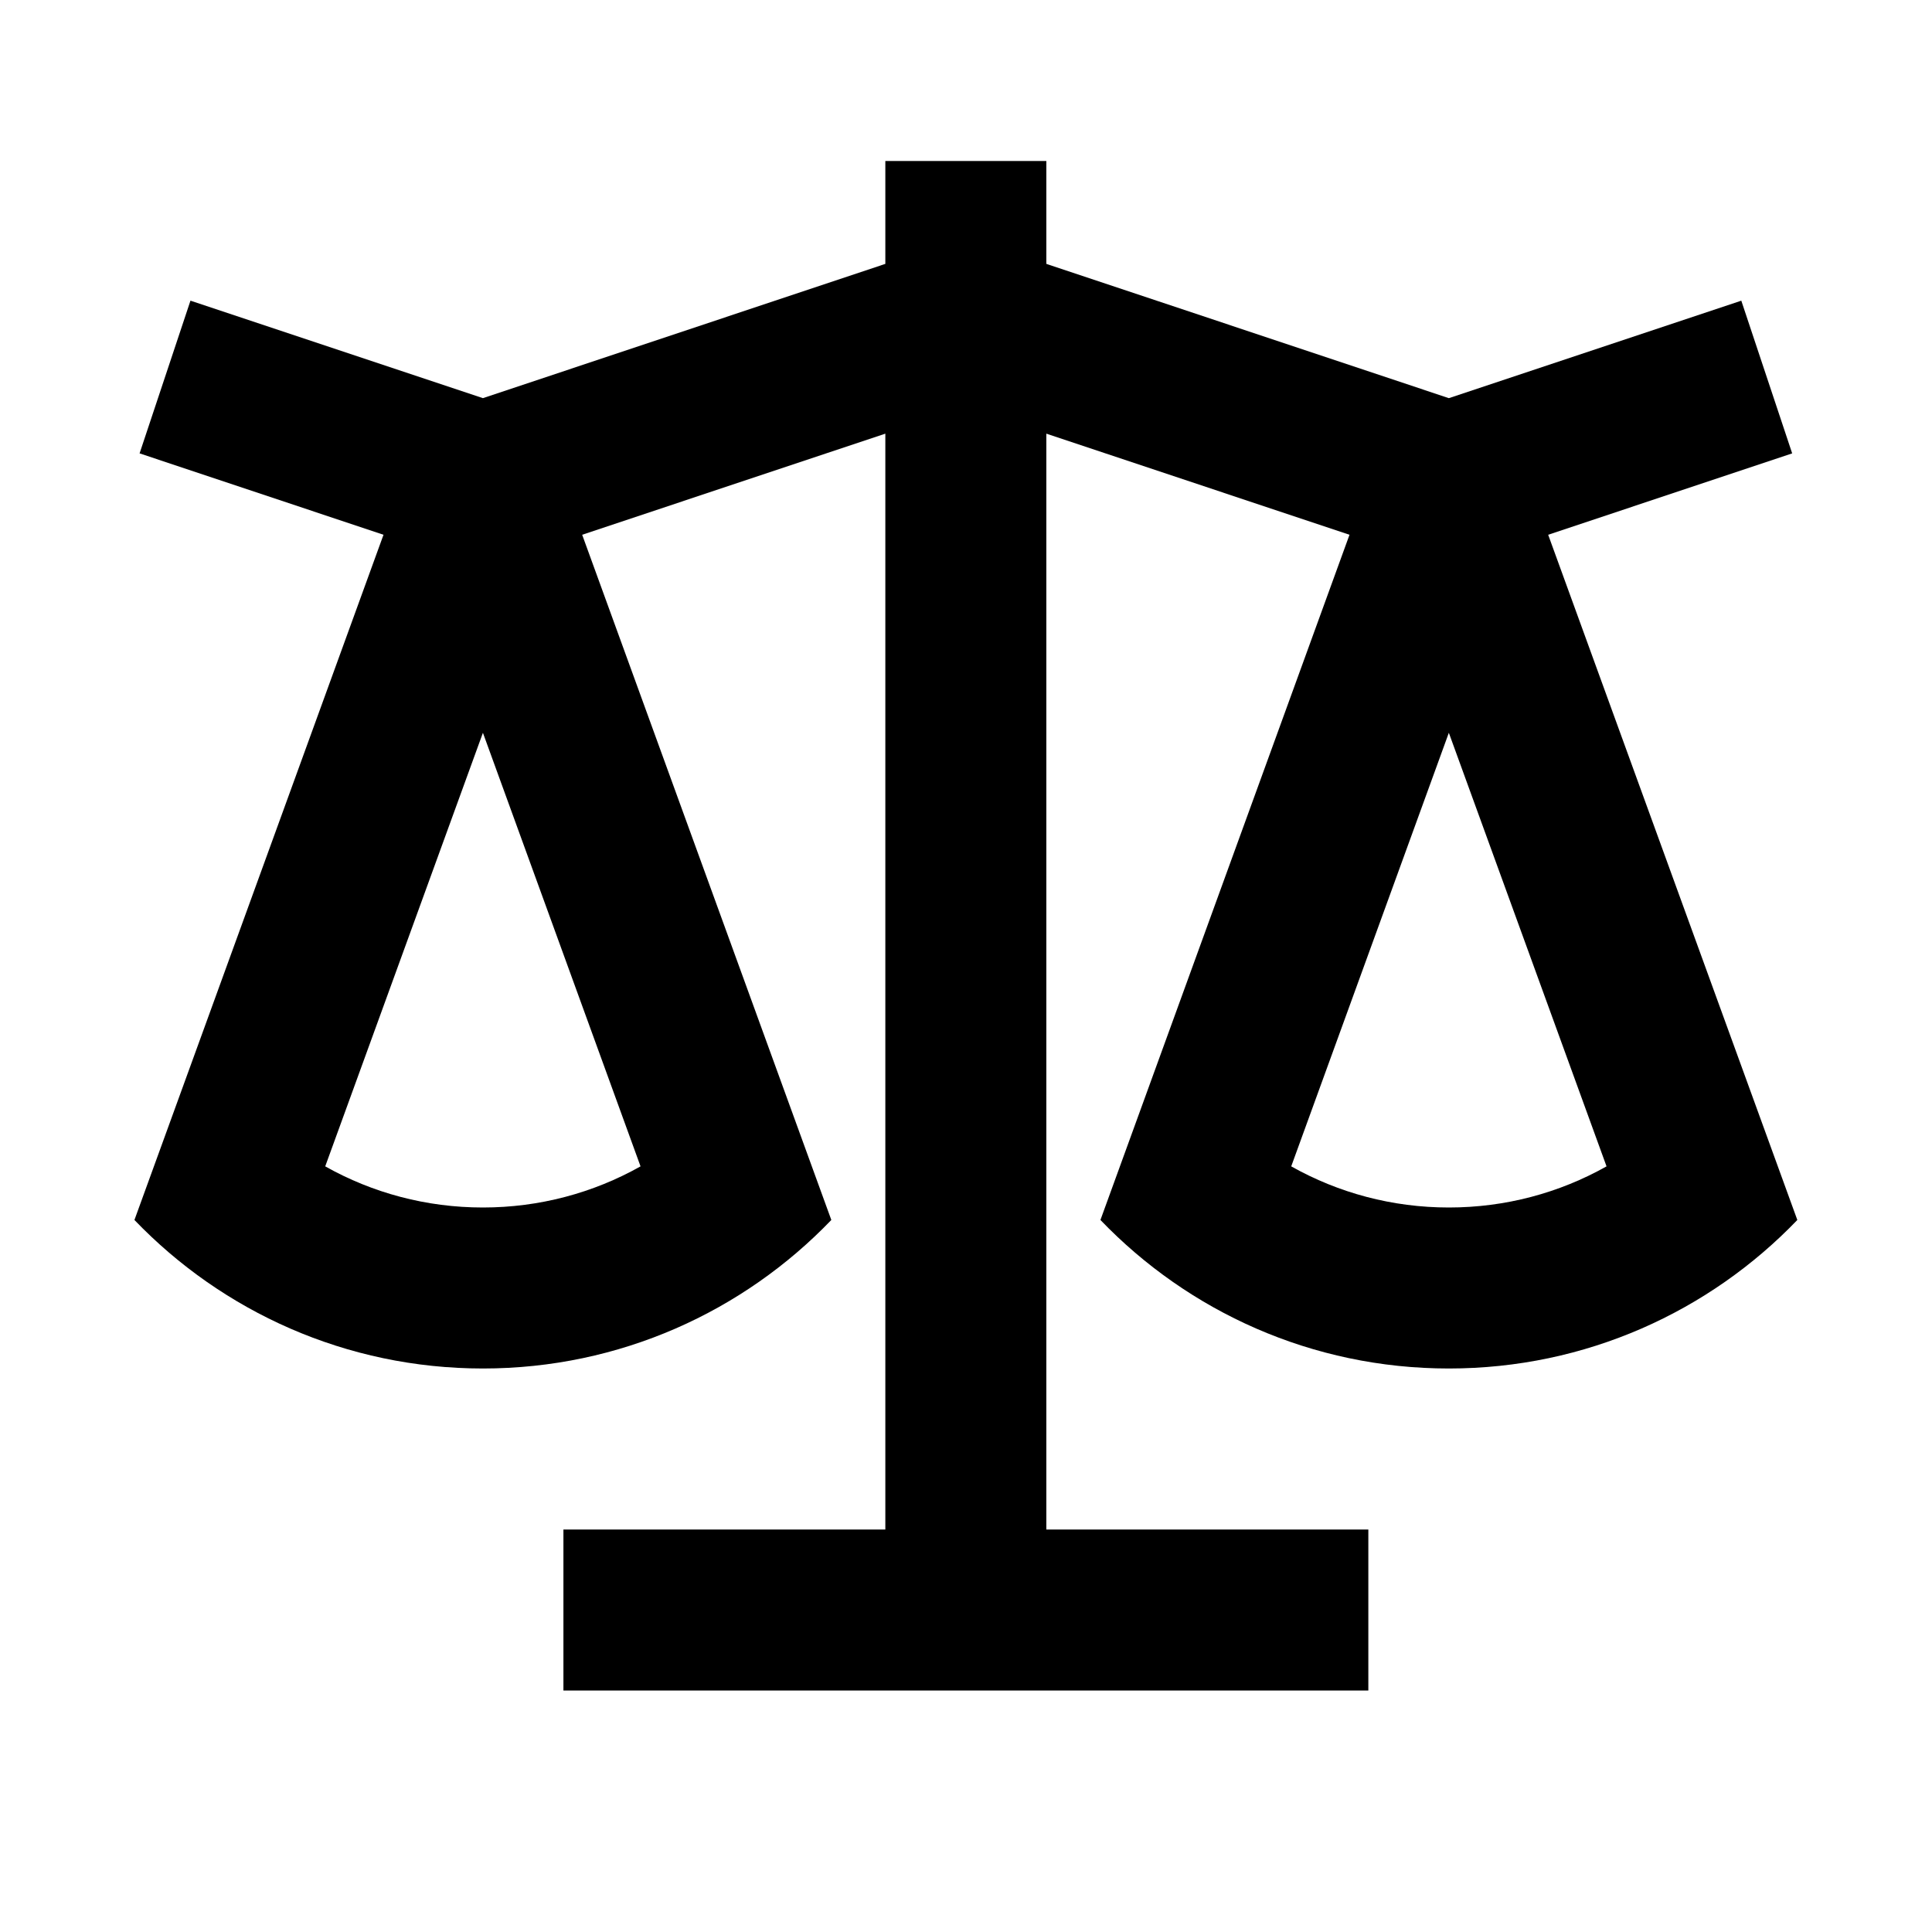
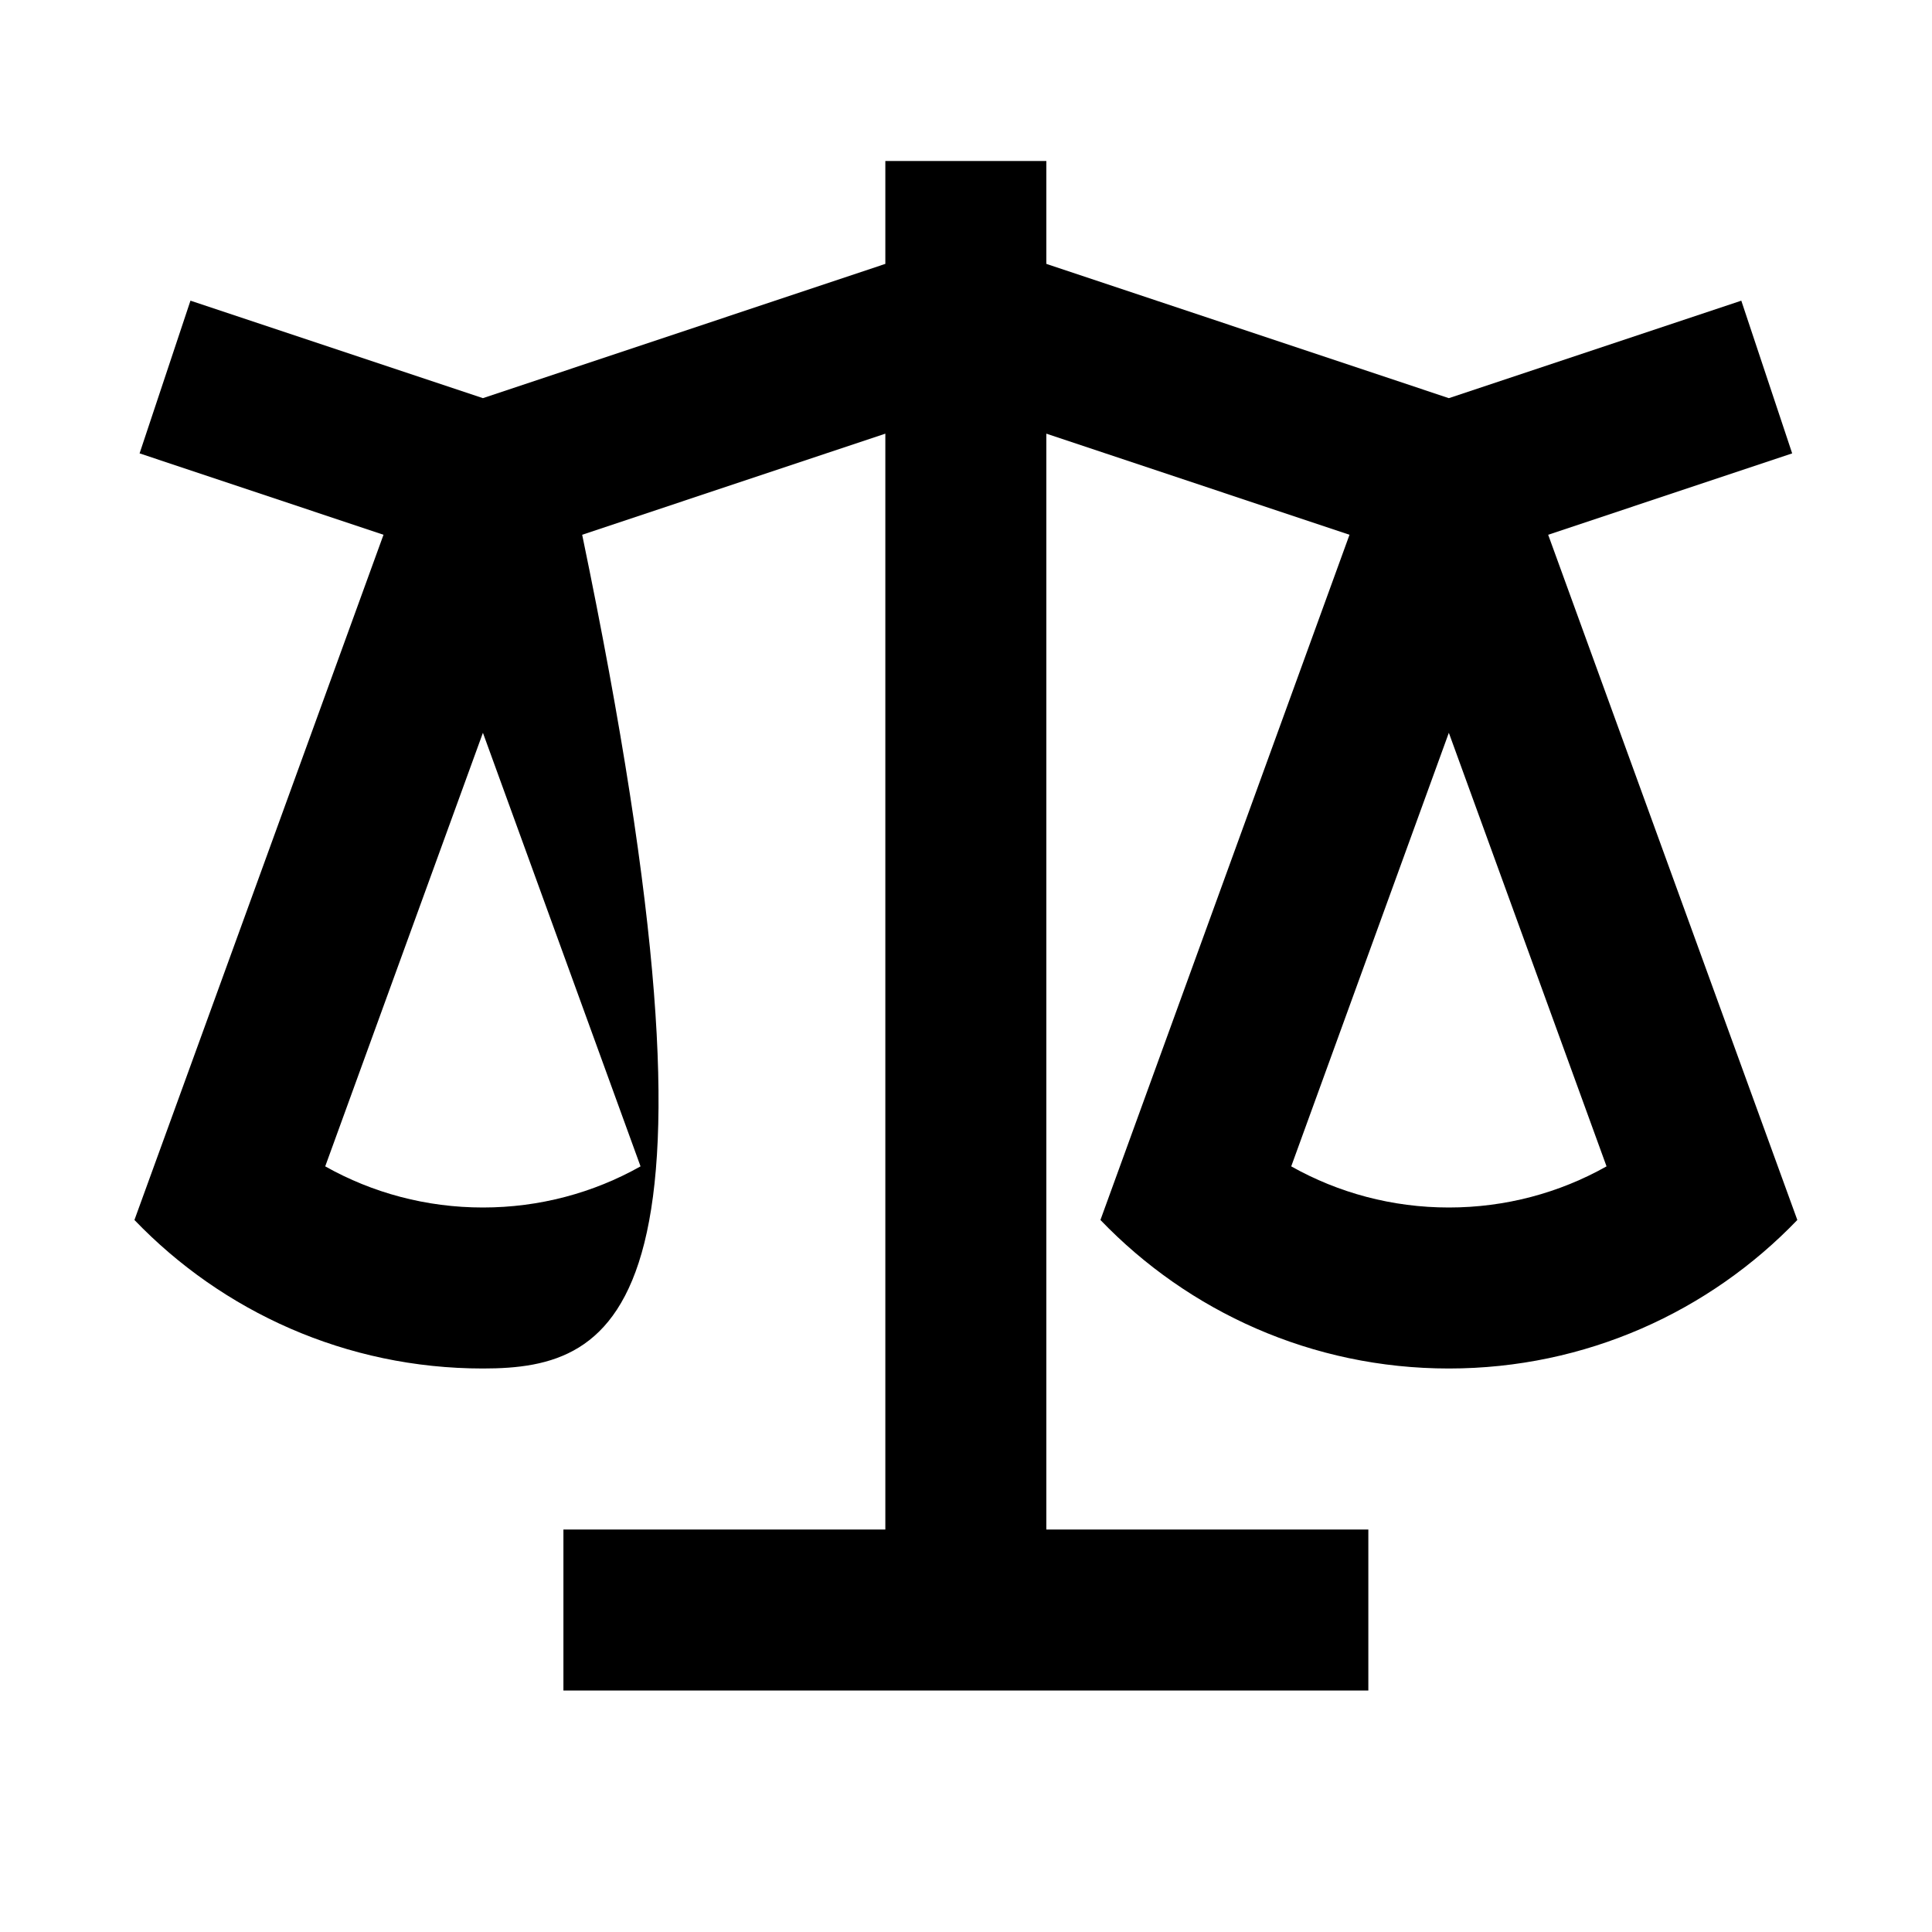
<svg xmlns="http://www.w3.org/2000/svg" viewBox="0 0 24 24" width="36" height="36">
-   <path d="M12.998 2L12.998 3.278L17.998 4.946L21.631 3.735L22.263 5.632L19.232 6.643L22.327 15.155C21.235 16.292 19.7 17 17.998 17C16.297 17 14.762 16.292 13.67 15.155L16.764 6.643L12.998 5.387V19H16.998V21H6.999V19H10.998V5.387L7.232 6.643L10.327 15.155C9.235 16.292 7.7 17 5.999 17C4.298 17 2.762 16.292 1.67 15.155L4.764 6.643L1.734 5.632L2.366 3.735L5.999 4.946L10.998 3.278L10.998 2H12.998ZM17.998 9.103L16.04 14.489C16.628 14.82 17.298 15 17.998 15C18.699 15 19.369 14.82 19.957 14.489L17.998 9.103ZM5.999 9.103L4.04 14.489C4.628 14.82 5.298 15 5.999 15C6.699 15 7.369 14.82 7.957 14.489L5.999 9.103Z" fill="rgba(0,0,0,1)" />
+   <path d="M12.998 2L12.998 3.278L17.998 4.946L21.631 3.735L22.263 5.632L19.232 6.643L22.327 15.155C21.235 16.292 19.7 17 17.998 17C16.297 17 14.762 16.292 13.67 15.155L16.764 6.643L12.998 5.387V19H16.998V21H6.999V19H10.998V5.387L7.232 6.643C9.235 16.292 7.7 17 5.999 17C4.298 17 2.762 16.292 1.67 15.155L4.764 6.643L1.734 5.632L2.366 3.735L5.999 4.946L10.998 3.278L10.998 2H12.998ZM17.998 9.103L16.04 14.489C16.628 14.82 17.298 15 17.998 15C18.699 15 19.369 14.82 19.957 14.489L17.998 9.103ZM5.999 9.103L4.04 14.489C4.628 14.82 5.298 15 5.999 15C6.699 15 7.369 14.82 7.957 14.489L5.999 9.103Z" fill="rgba(0,0,0,1)" />
</svg>